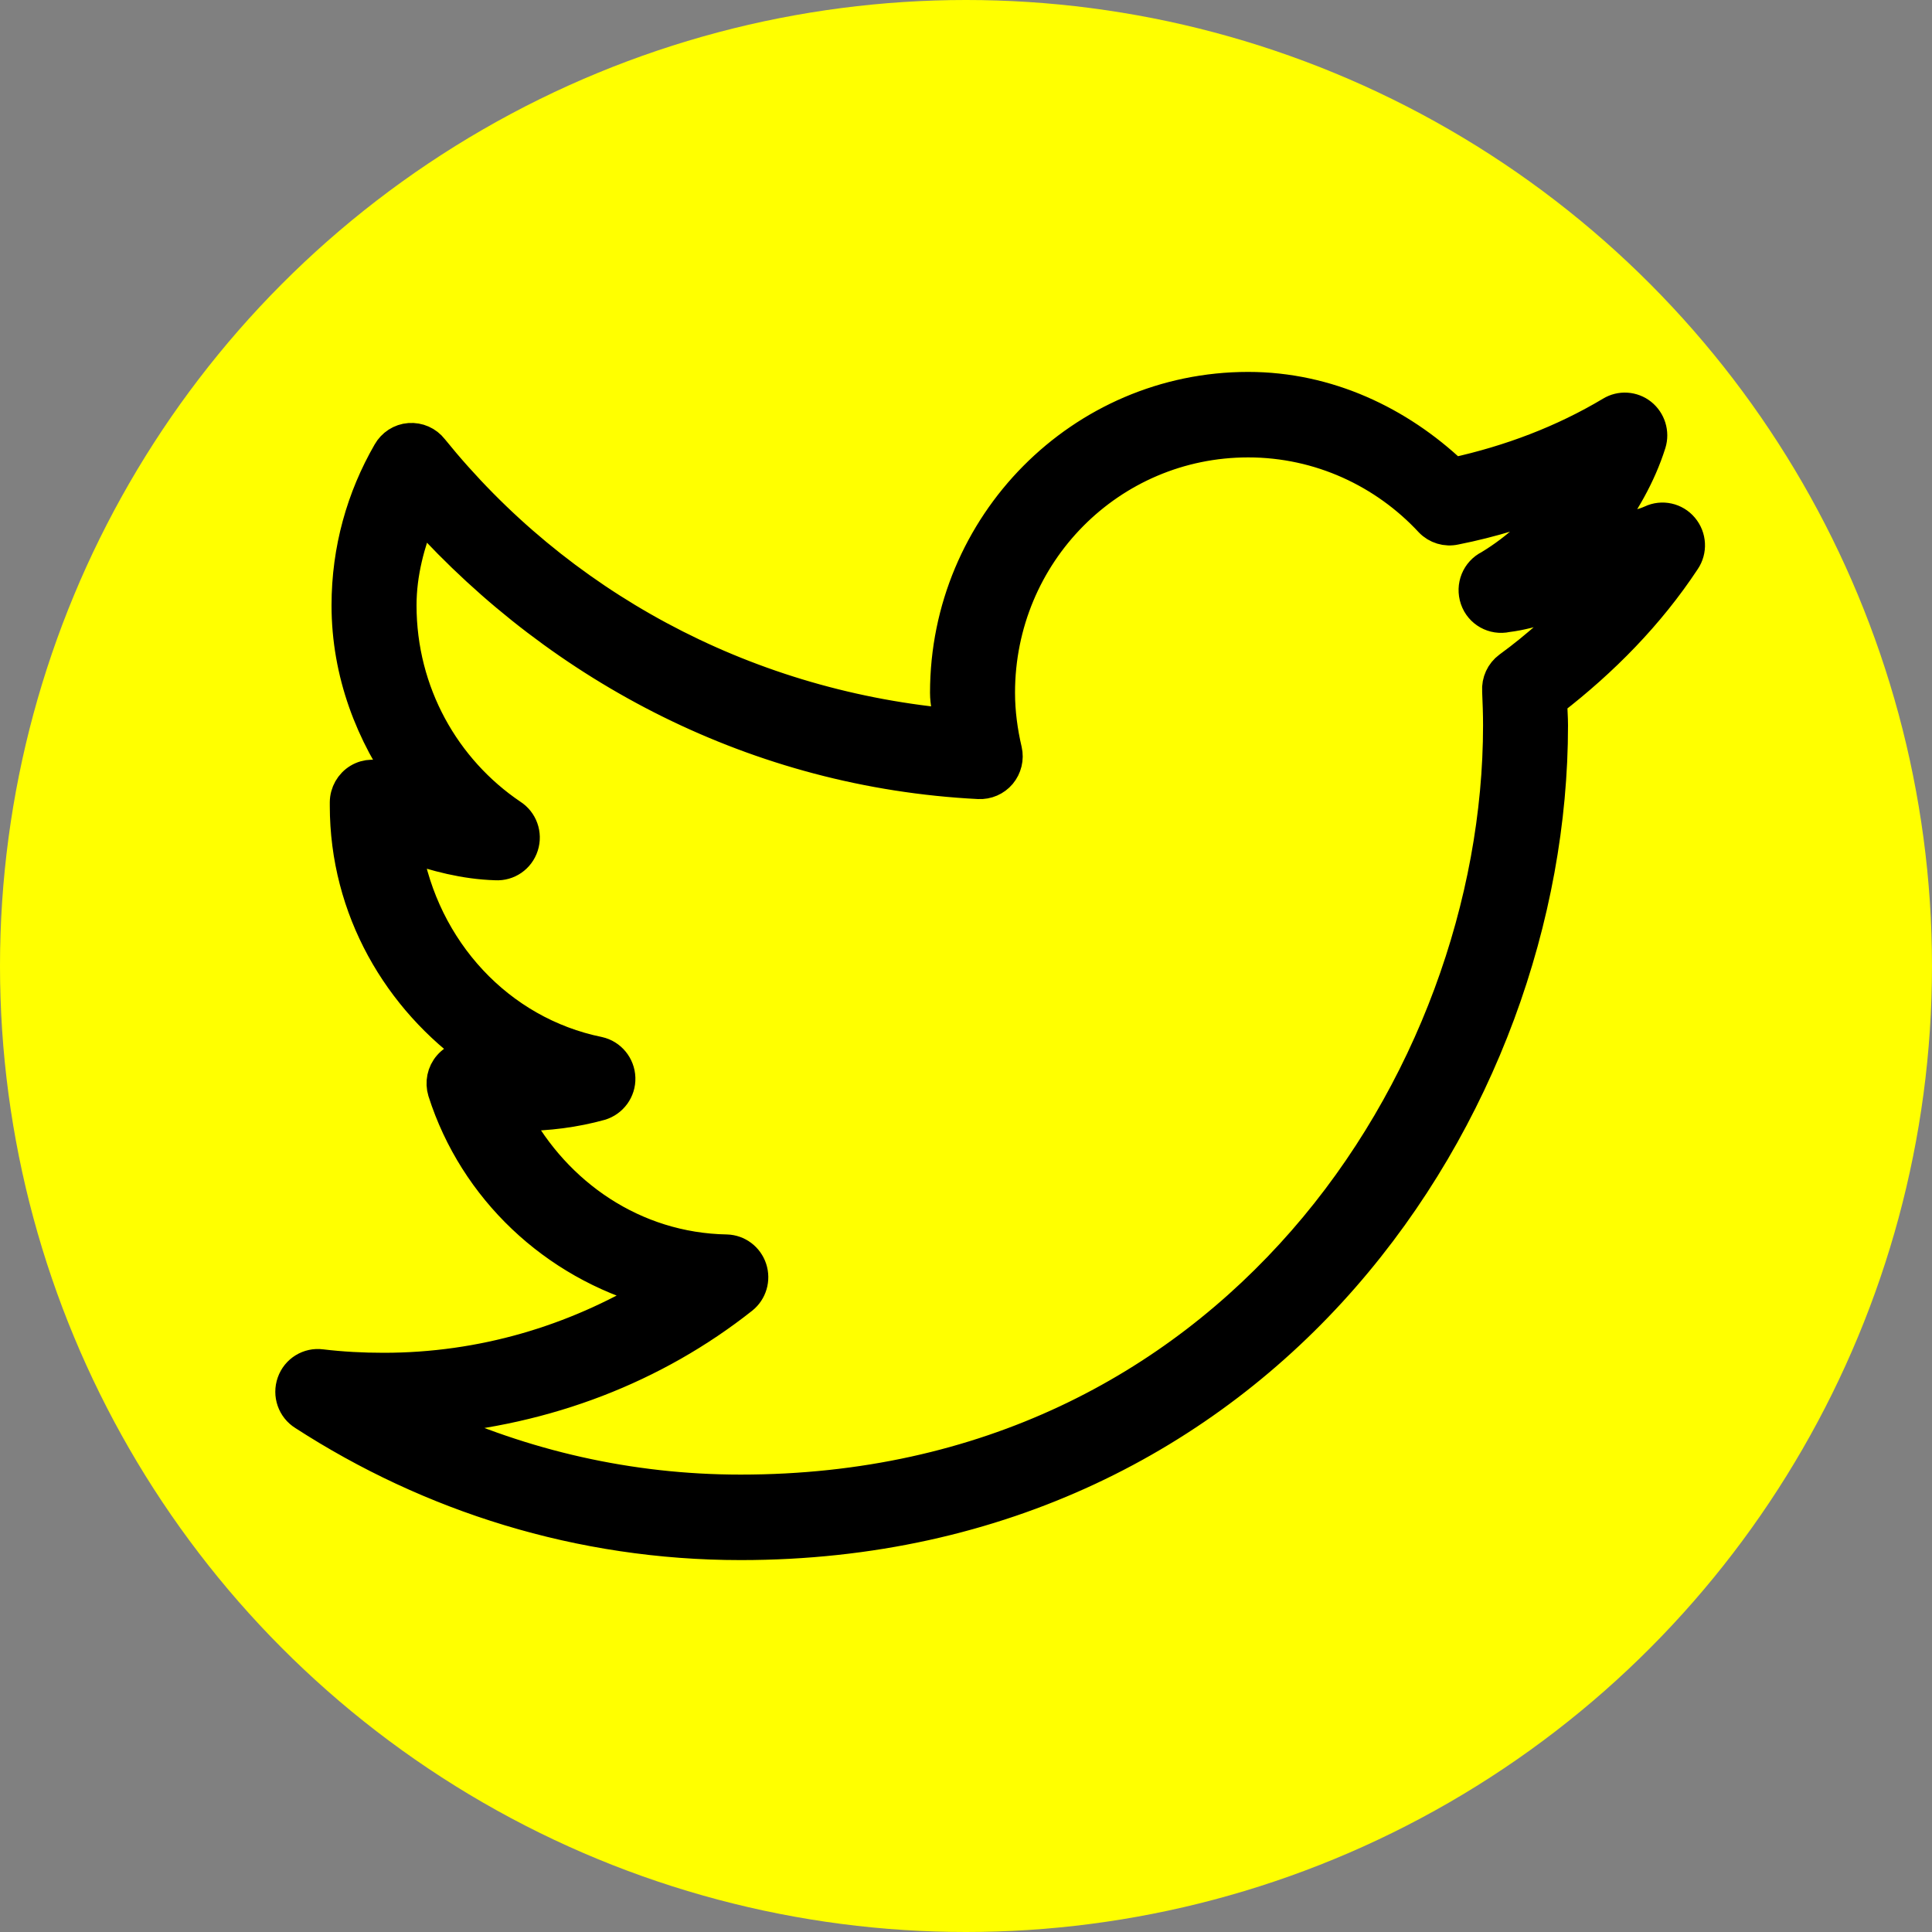
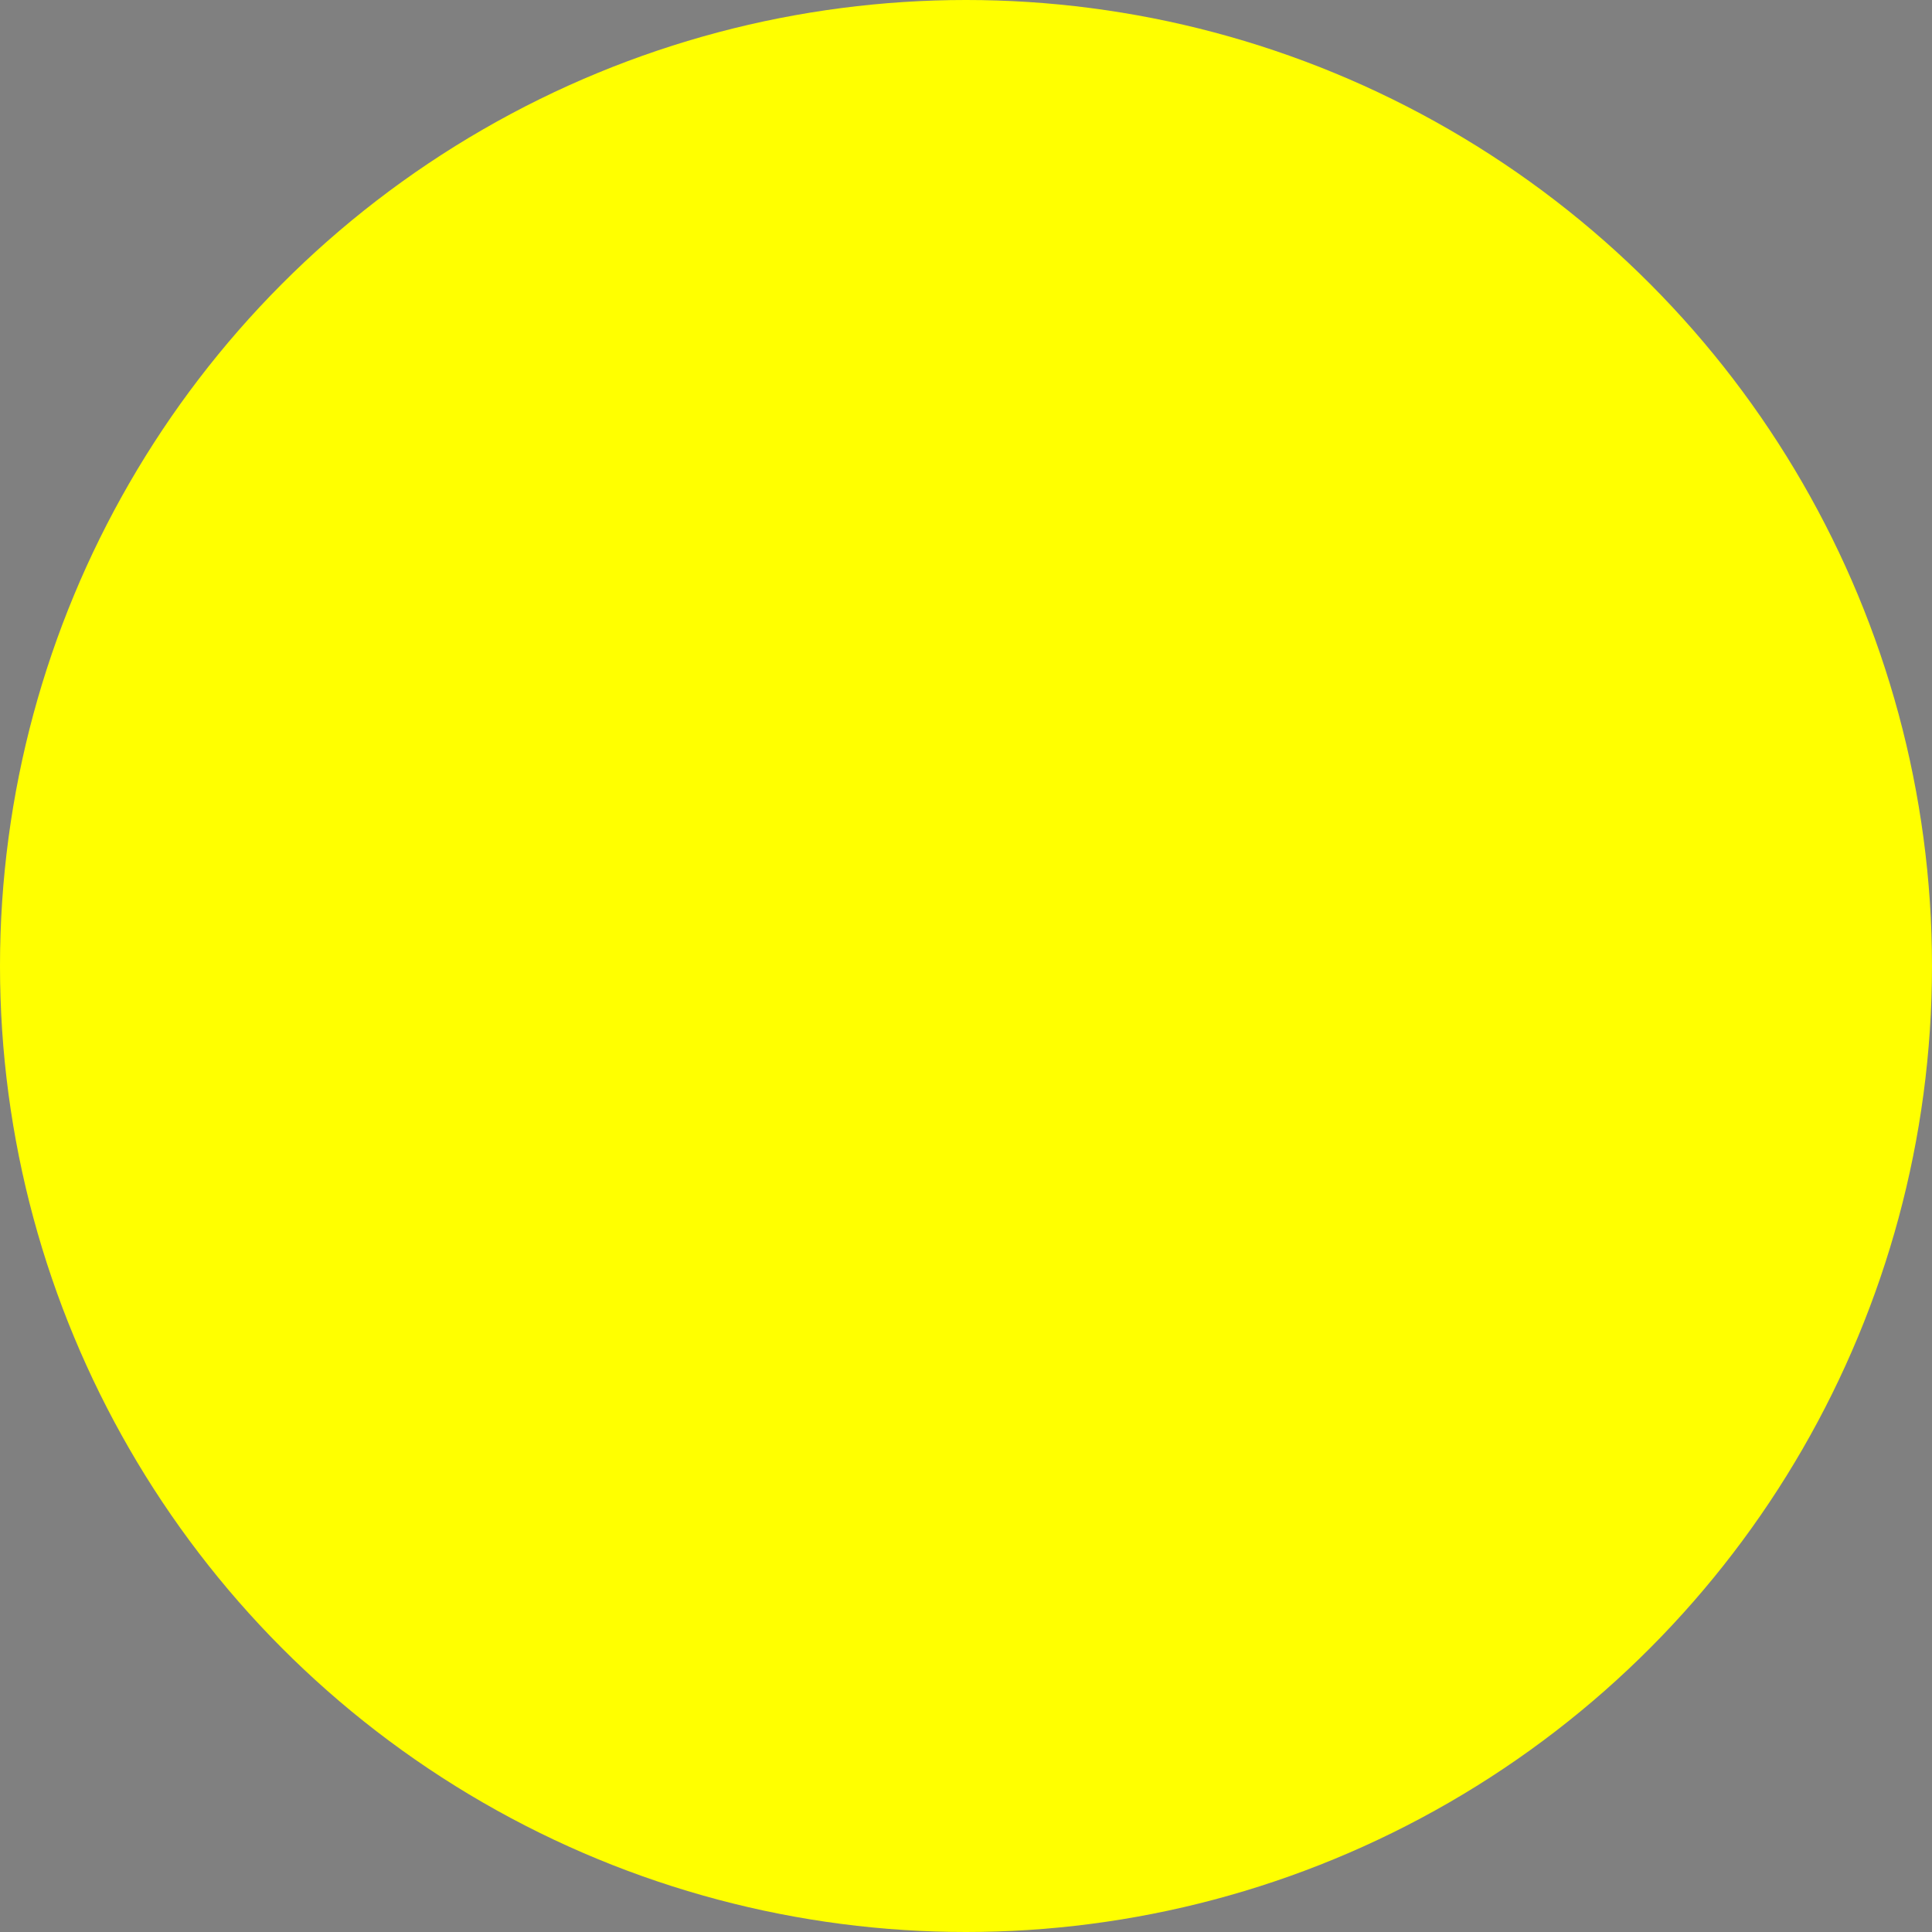
<svg xmlns="http://www.w3.org/2000/svg" width="40px" height="40px" viewBox="0 0 40 40" version="1.1">
  <rect x="0" y="0" width="40" height="40" fill="#808080" stroke="none" />
  <title>Icon/social_twitter</title>
  <g id="Iconography" stroke="none" stroke-width="1" fill="none" fill-rule="evenodd">
    <g id="Icon/social_twitter">
      <g id="Icon" fill="#FFFF00">
        <circle id="Oval" cx="20" cy="20" r="20" />
      </g>
-       <path d="M25.842,8 C22.375,8 19.555,10.845 19.555,14.343 C19.555,14.553 19.607,14.759 19.628,14.964 C15.341,14.551 11.55,12.467 8.976,9.28 C8.856,9.126 8.67,9.044 8.475,9.058 C8.283,9.072 8.111,9.184 8.016,9.353 C7.474,10.292 7.164,11.372 7.164,12.533 C7.164,13.938 7.662,15.225 8.432,16.28 C8.283,16.214 8.12,16.177 7.979,16.097 C7.8,16.002 7.585,16.006 7.411,16.111 C7.237,16.216 7.13,16.406 7.128,16.609 L7.128,16.682 C7.128,18.837 8.233,20.708 9.863,21.855 C9.845,21.853 9.827,21.86 9.809,21.855 C9.61,21.821 9.408,21.892 9.275,22.045 C9.141,22.198 9.098,22.411 9.157,22.605 C9.804,24.636 11.458,26.187 13.505,26.754 C11.874,27.732 9.983,28.308 7.943,28.308 C7.501,28.308 7.078,28.285 6.657,28.235 C6.385,28.198 6.125,28.358 6.034,28.618 C5.941,28.879 6.043,29.169 6.276,29.313 C8.892,31.006 11.996,32 15.334,32 C20.744,32 24.988,29.72 27.834,26.462 C30.681,23.203 32.164,18.972 32.164,15.019 C32.164,14.852 32.15,14.69 32.146,14.526 C33.208,13.705 34.157,12.743 34.899,11.619 C35.047,11.402 35.031,11.112 34.861,10.911 C34.693,10.71 34.41,10.648 34.175,10.76 C33.876,10.895 33.527,10.909 33.215,11.016 C33.627,10.461 33.98,9.862 34.193,9.188 C34.265,8.957 34.186,8.704 33.998,8.553 C33.81,8.404 33.548,8.386 33.342,8.512 C32.352,9.104 31.256,9.519 30.099,9.773 C28.976,8.713 27.497,8 25.842,8 Z M25.842,9.17 C27.32,9.17 28.656,9.807 29.592,10.815 C29.732,10.961 29.938,11.023 30.135,10.979 C30.891,10.829 31.609,10.607 32.309,10.321 C31.906,10.87 31.408,11.338 30.823,11.692 C30.558,11.823 30.434,12.131 30.531,12.412 C30.626,12.691 30.916,12.853 31.204,12.789 C31.784,12.718 32.3,12.481 32.852,12.332 C32.356,12.874 31.813,13.363 31.222,13.794 C31.061,13.913 30.973,14.105 30.986,14.306 C30.996,14.544 31.005,14.779 31.005,15.019 C31.005,18.675 29.614,22.644 26.965,25.676 C24.315,28.708 20.425,30.83 15.334,30.83 C13.022,30.83 10.839,30.314 8.867,29.404 C11.313,29.215 13.568,28.342 15.389,26.9 C15.579,26.747 15.654,26.491 15.577,26.258 C15.5,26.025 15.287,25.865 15.044,25.858 C13.133,25.824 11.532,24.702 10.679,23.117 C10.71,23.117 10.737,23.117 10.769,23.117 C11.342,23.117 11.908,23.043 12.436,22.897 C12.689,22.822 12.864,22.584 12.855,22.317 C12.846,22.05 12.658,21.821 12.4,21.764 C10.337,21.343 8.79,19.648 8.432,17.542 C9.016,17.745 9.614,17.905 10.262,17.925 C10.527,17.941 10.767,17.775 10.848,17.521 C10.93,17.267 10.83,16.989 10.606,16.847 C9.229,15.917 8.324,14.334 8.324,12.533 C8.324,11.866 8.496,11.254 8.722,10.669 C11.621,13.879 15.679,16.011 20.262,16.244 C20.443,16.253 20.62,16.177 20.737,16.038 C20.855,15.896 20.9,15.709 20.86,15.531 C20.771,15.152 20.715,14.749 20.715,14.343 C20.715,11.478 23.002,9.17 25.842,9.17 Z" id="Shape" stroke="#000000" stroke-width="0.6" fill="#000000" fill-rule="nonzero" />
    </g>
  </g>
</svg>